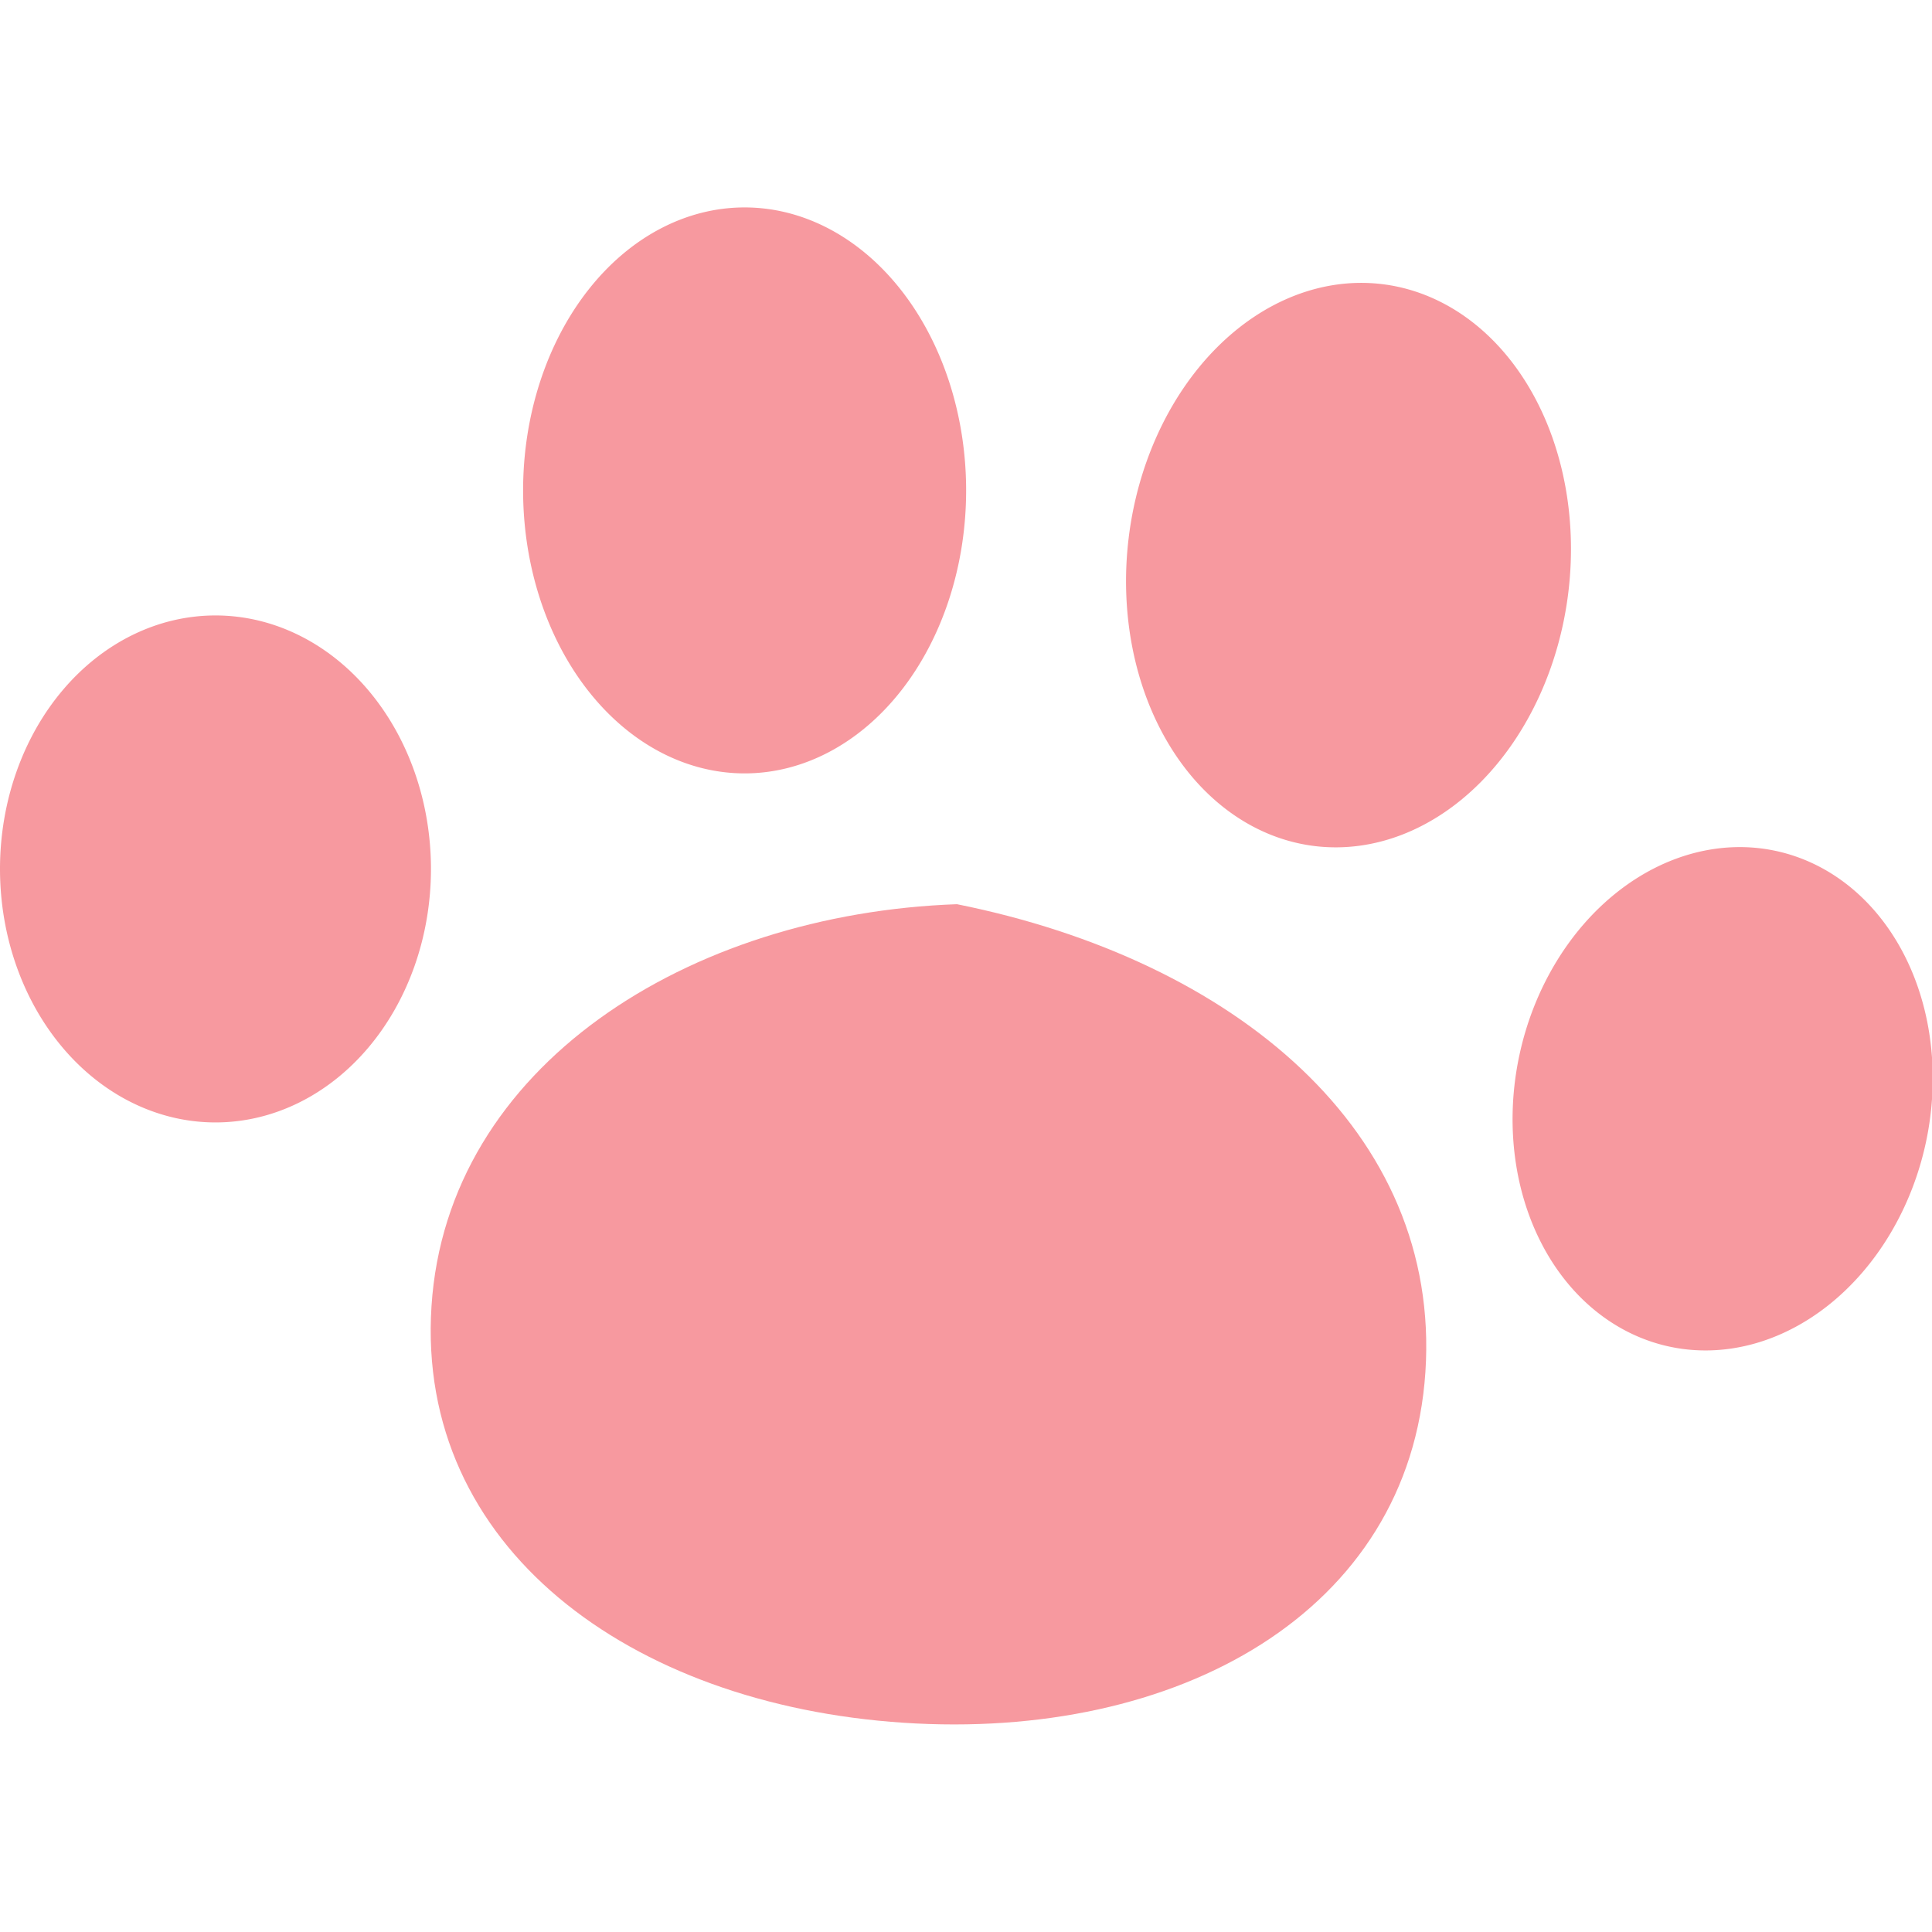
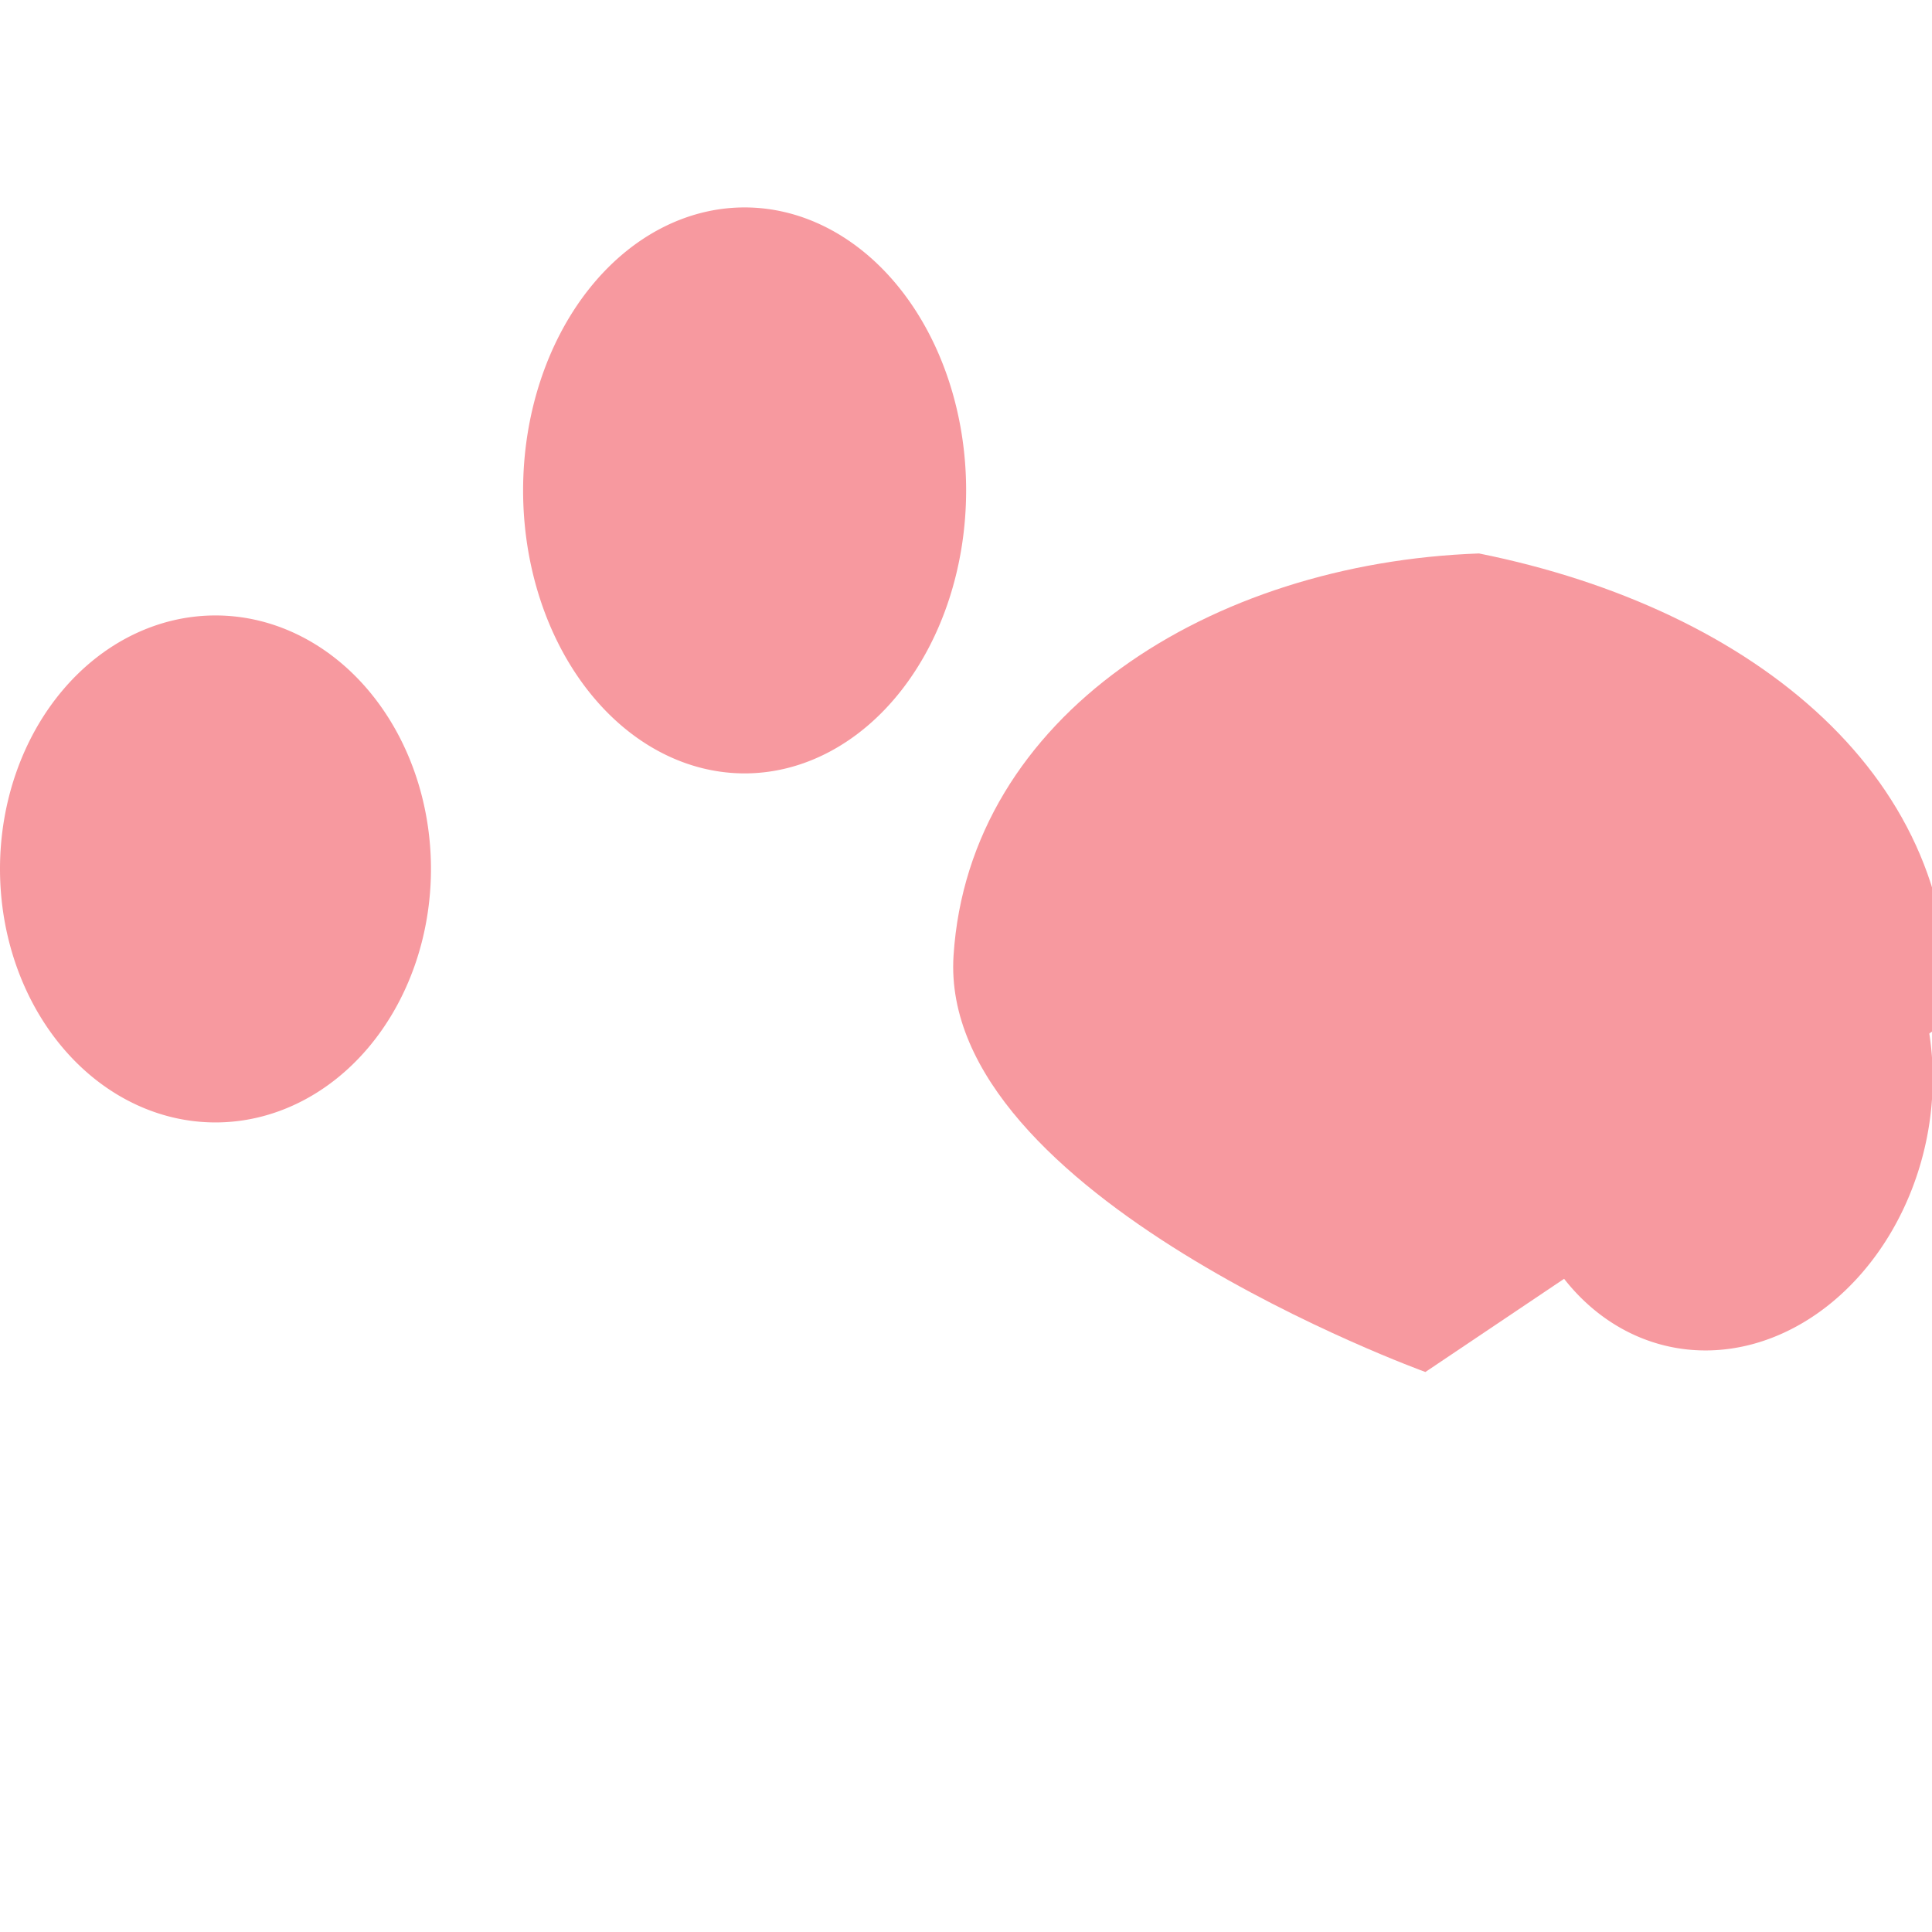
<svg xmlns="http://www.w3.org/2000/svg" t="1733552758188" class="icon" viewBox="0 0 1304 1024" version="1.1" p-id="21420" width="200" height="200">
  <path d="M0 446.491a171.094 145.439 90 1 0 290.878 0 171.094 145.439 90 1 0-290.878 0Z" fill="#f7999f" p-id="21421" />
  <path d="M1126.924 768.927a140.308 171.094 12.07 1 0 71.554-334.624 140.308 171.094 12.07 1 0-71.554 334.624Z" fill="#f7999f" p-id="21422" />
  <path d="M353.07 190.999a190.999 149.508 90 1 0 299.017 0 190.999 149.508 90 1 0-299.017 0Z" fill="#f7999f" p-id="21423" />
-   <path d="M887.858 431.11a149.508 190.999 6.71 1 0 44.634-379.382 149.508 190.999 6.71 1 0-44.634 379.382Z" fill="#f7999f" p-id="21424" />
-   <path d="M962.073 786.025c-10.704 162.071-167.202 249.033-352.362 236.736s-328.919-118.899-318.479-281.058 173.306-264.957 354.662-271.415c187.549 37.687 326.884 153.578 316.179 315.737z" fill="#f7999f" p-id="21425" />
+   <path d="M962.073 786.025s-328.919-118.899-318.479-281.058 173.306-264.957 354.662-271.415c187.549 37.687 326.884 153.578 316.179 315.737z" fill="#f7999f" p-id="21425" />
</svg>